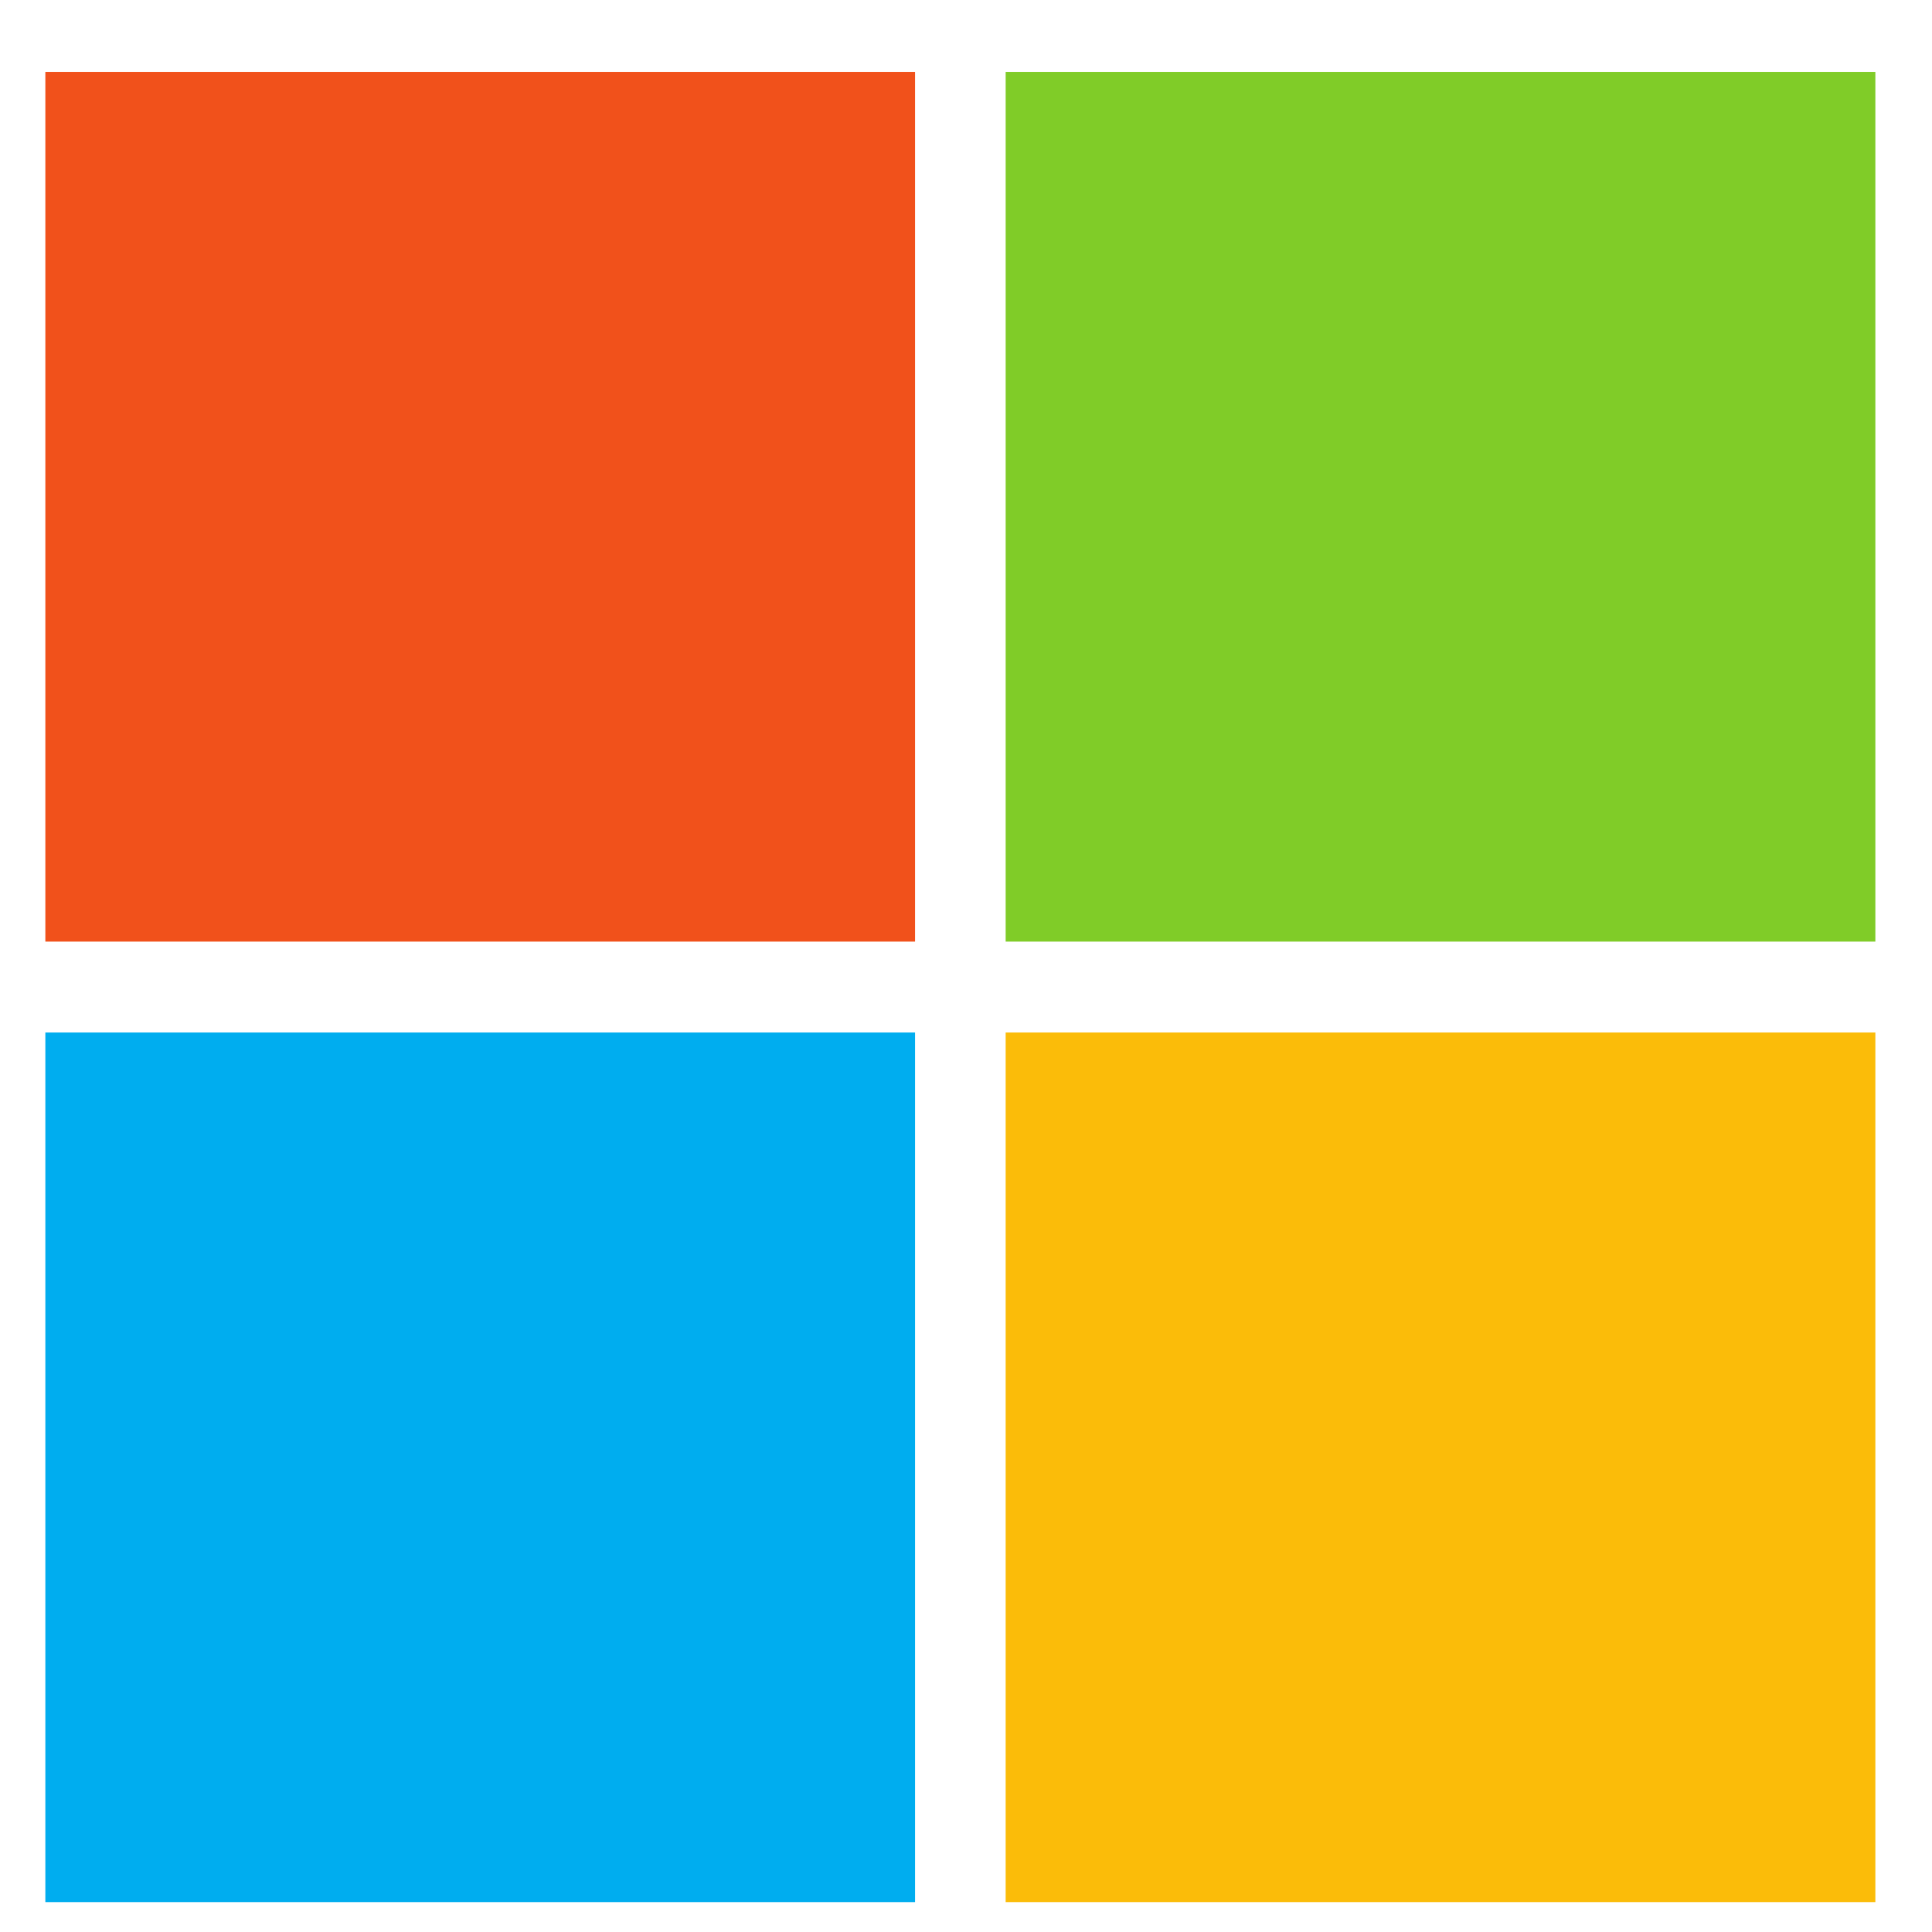
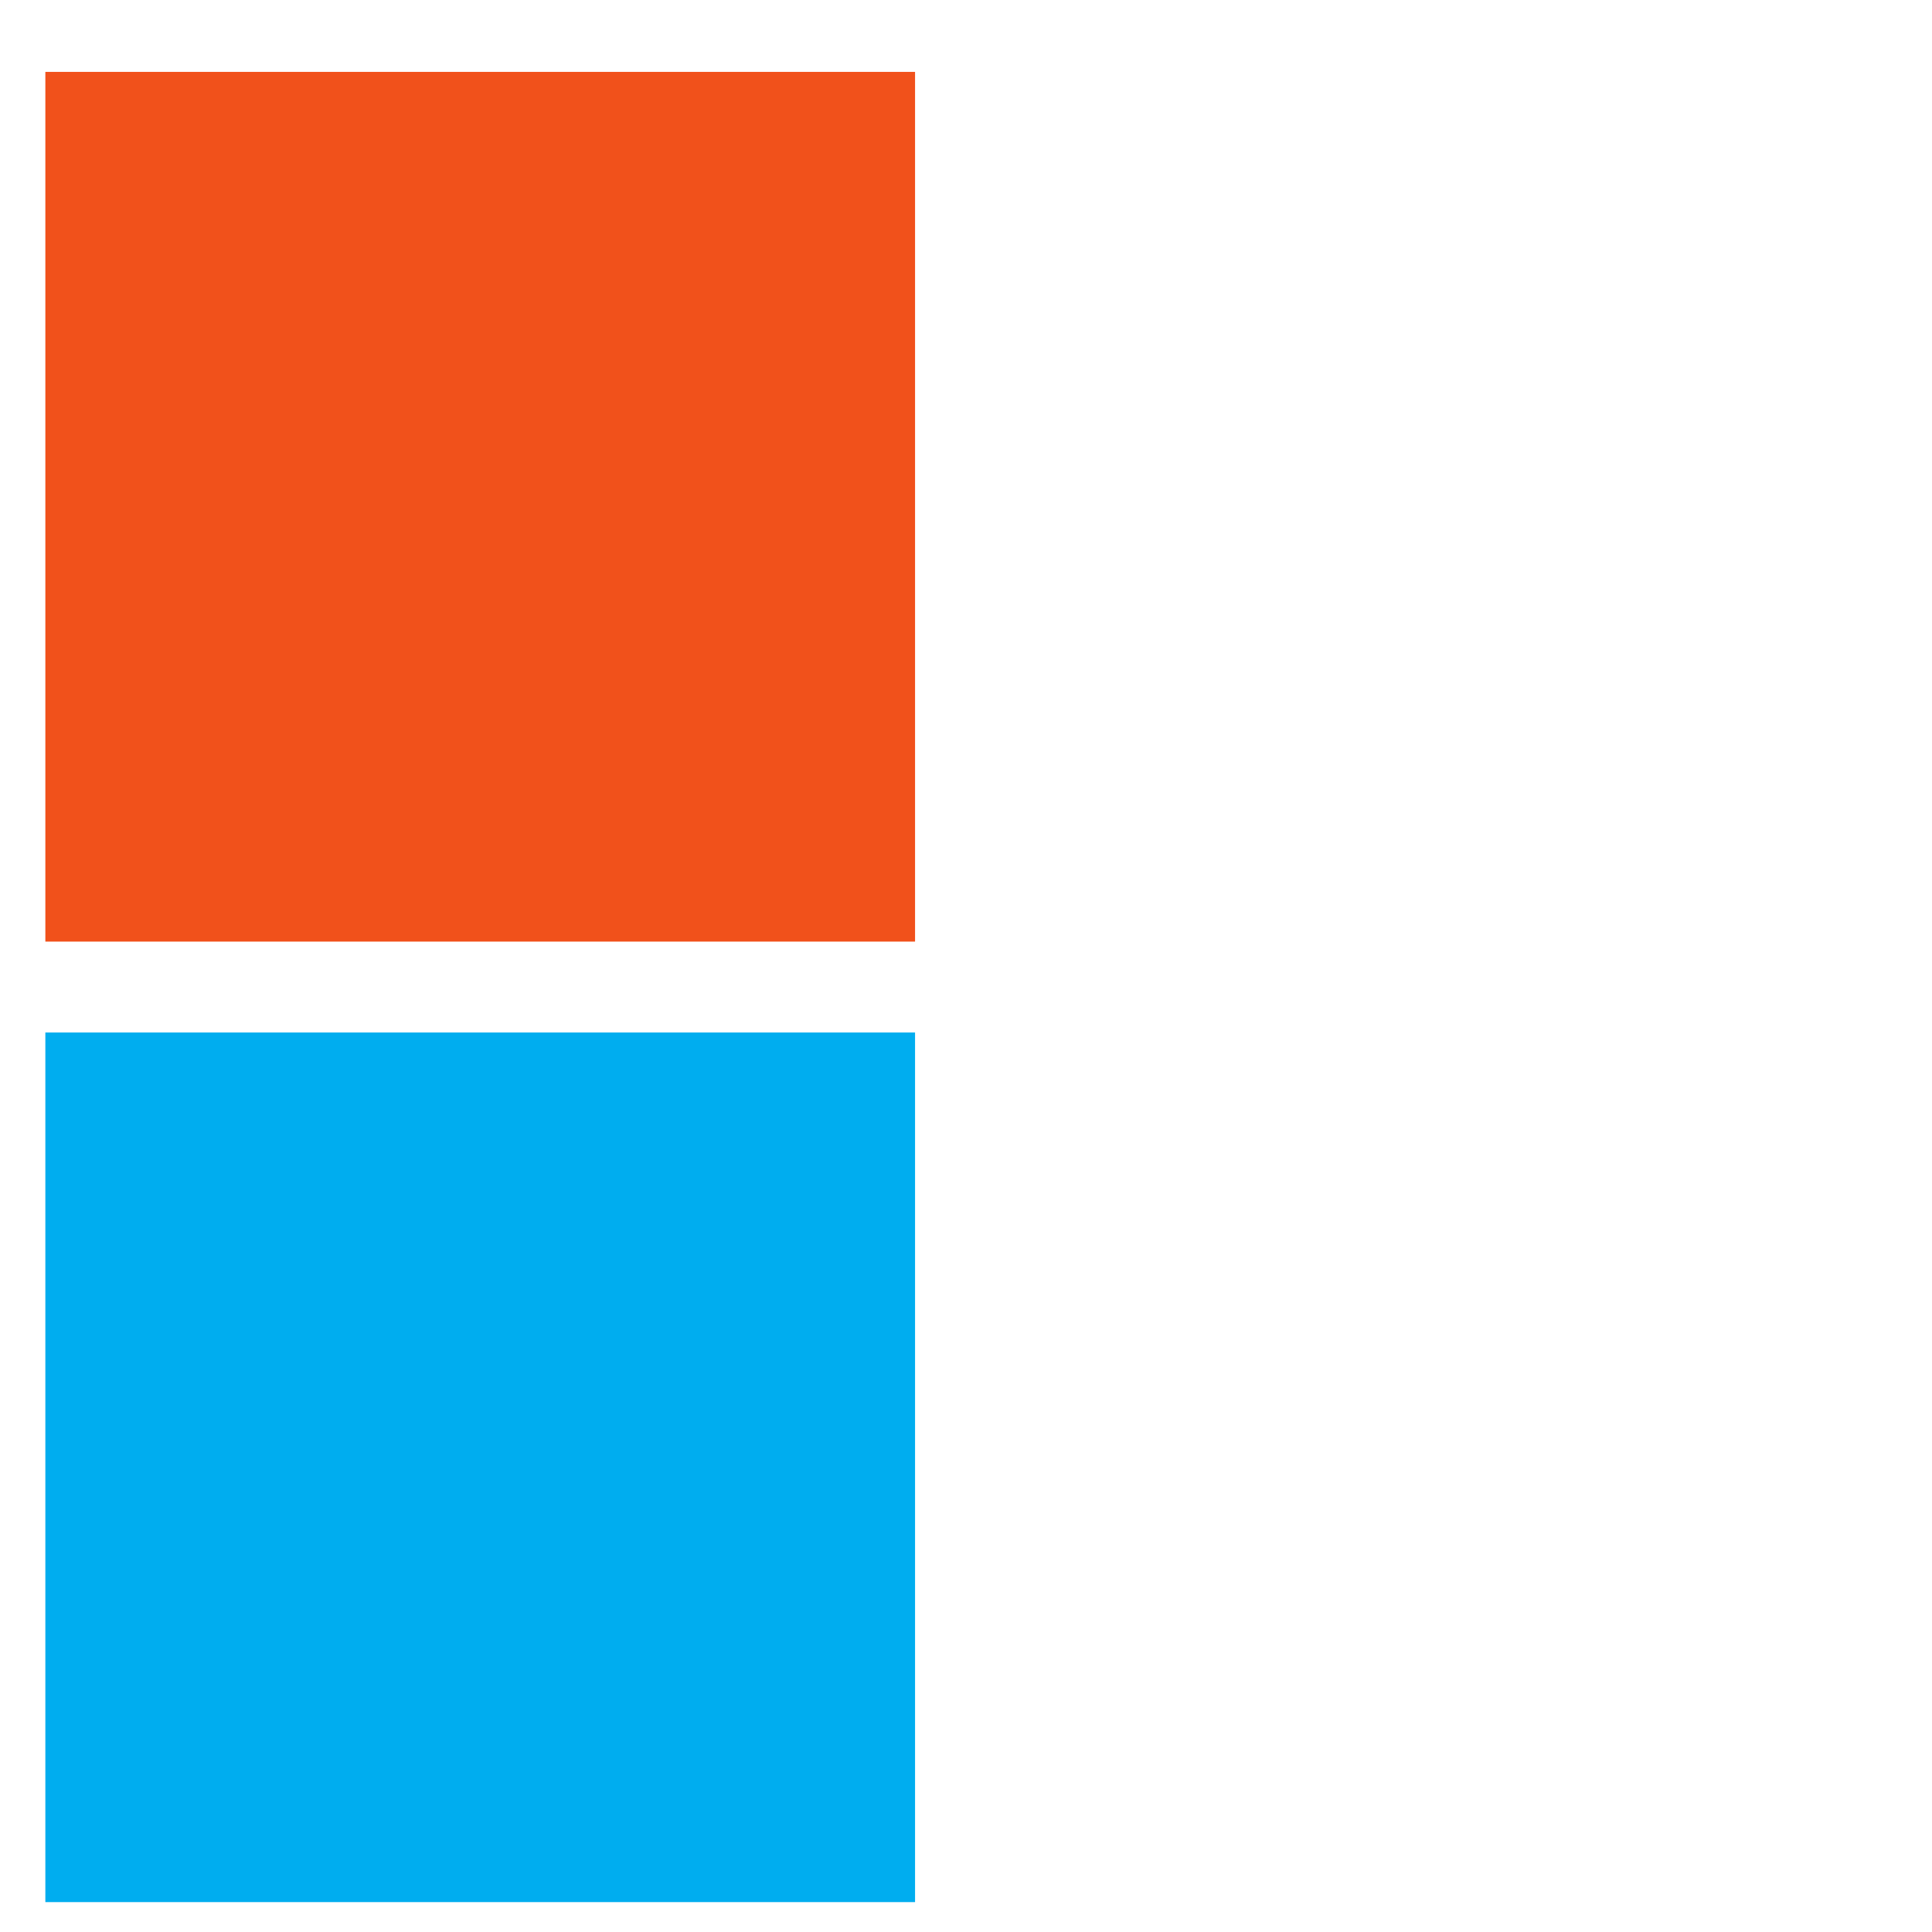
<svg xmlns="http://www.w3.org/2000/svg" width="28" height="28" viewBox="0 0 19 19" fill="none">
  <path d="M8.999 9.26H0.446V0.707H8.999V9.26Z" fill="#F1511B" />
-   <path d="M18.443 9.26H9.89V0.707H18.443V9.26Z" fill="#80CC28" />
+   <path d="M18.443 9.26H9.89V0.707V9.26Z" fill="#80CC28" />
  <path d="M8.999 18.706H0.446V10.154H8.999V18.706Z" fill="#00ADEF" />
-   <path d="M18.443 18.706H9.89V10.154H18.443V18.706Z" fill="#FBBC09" />
</svg>